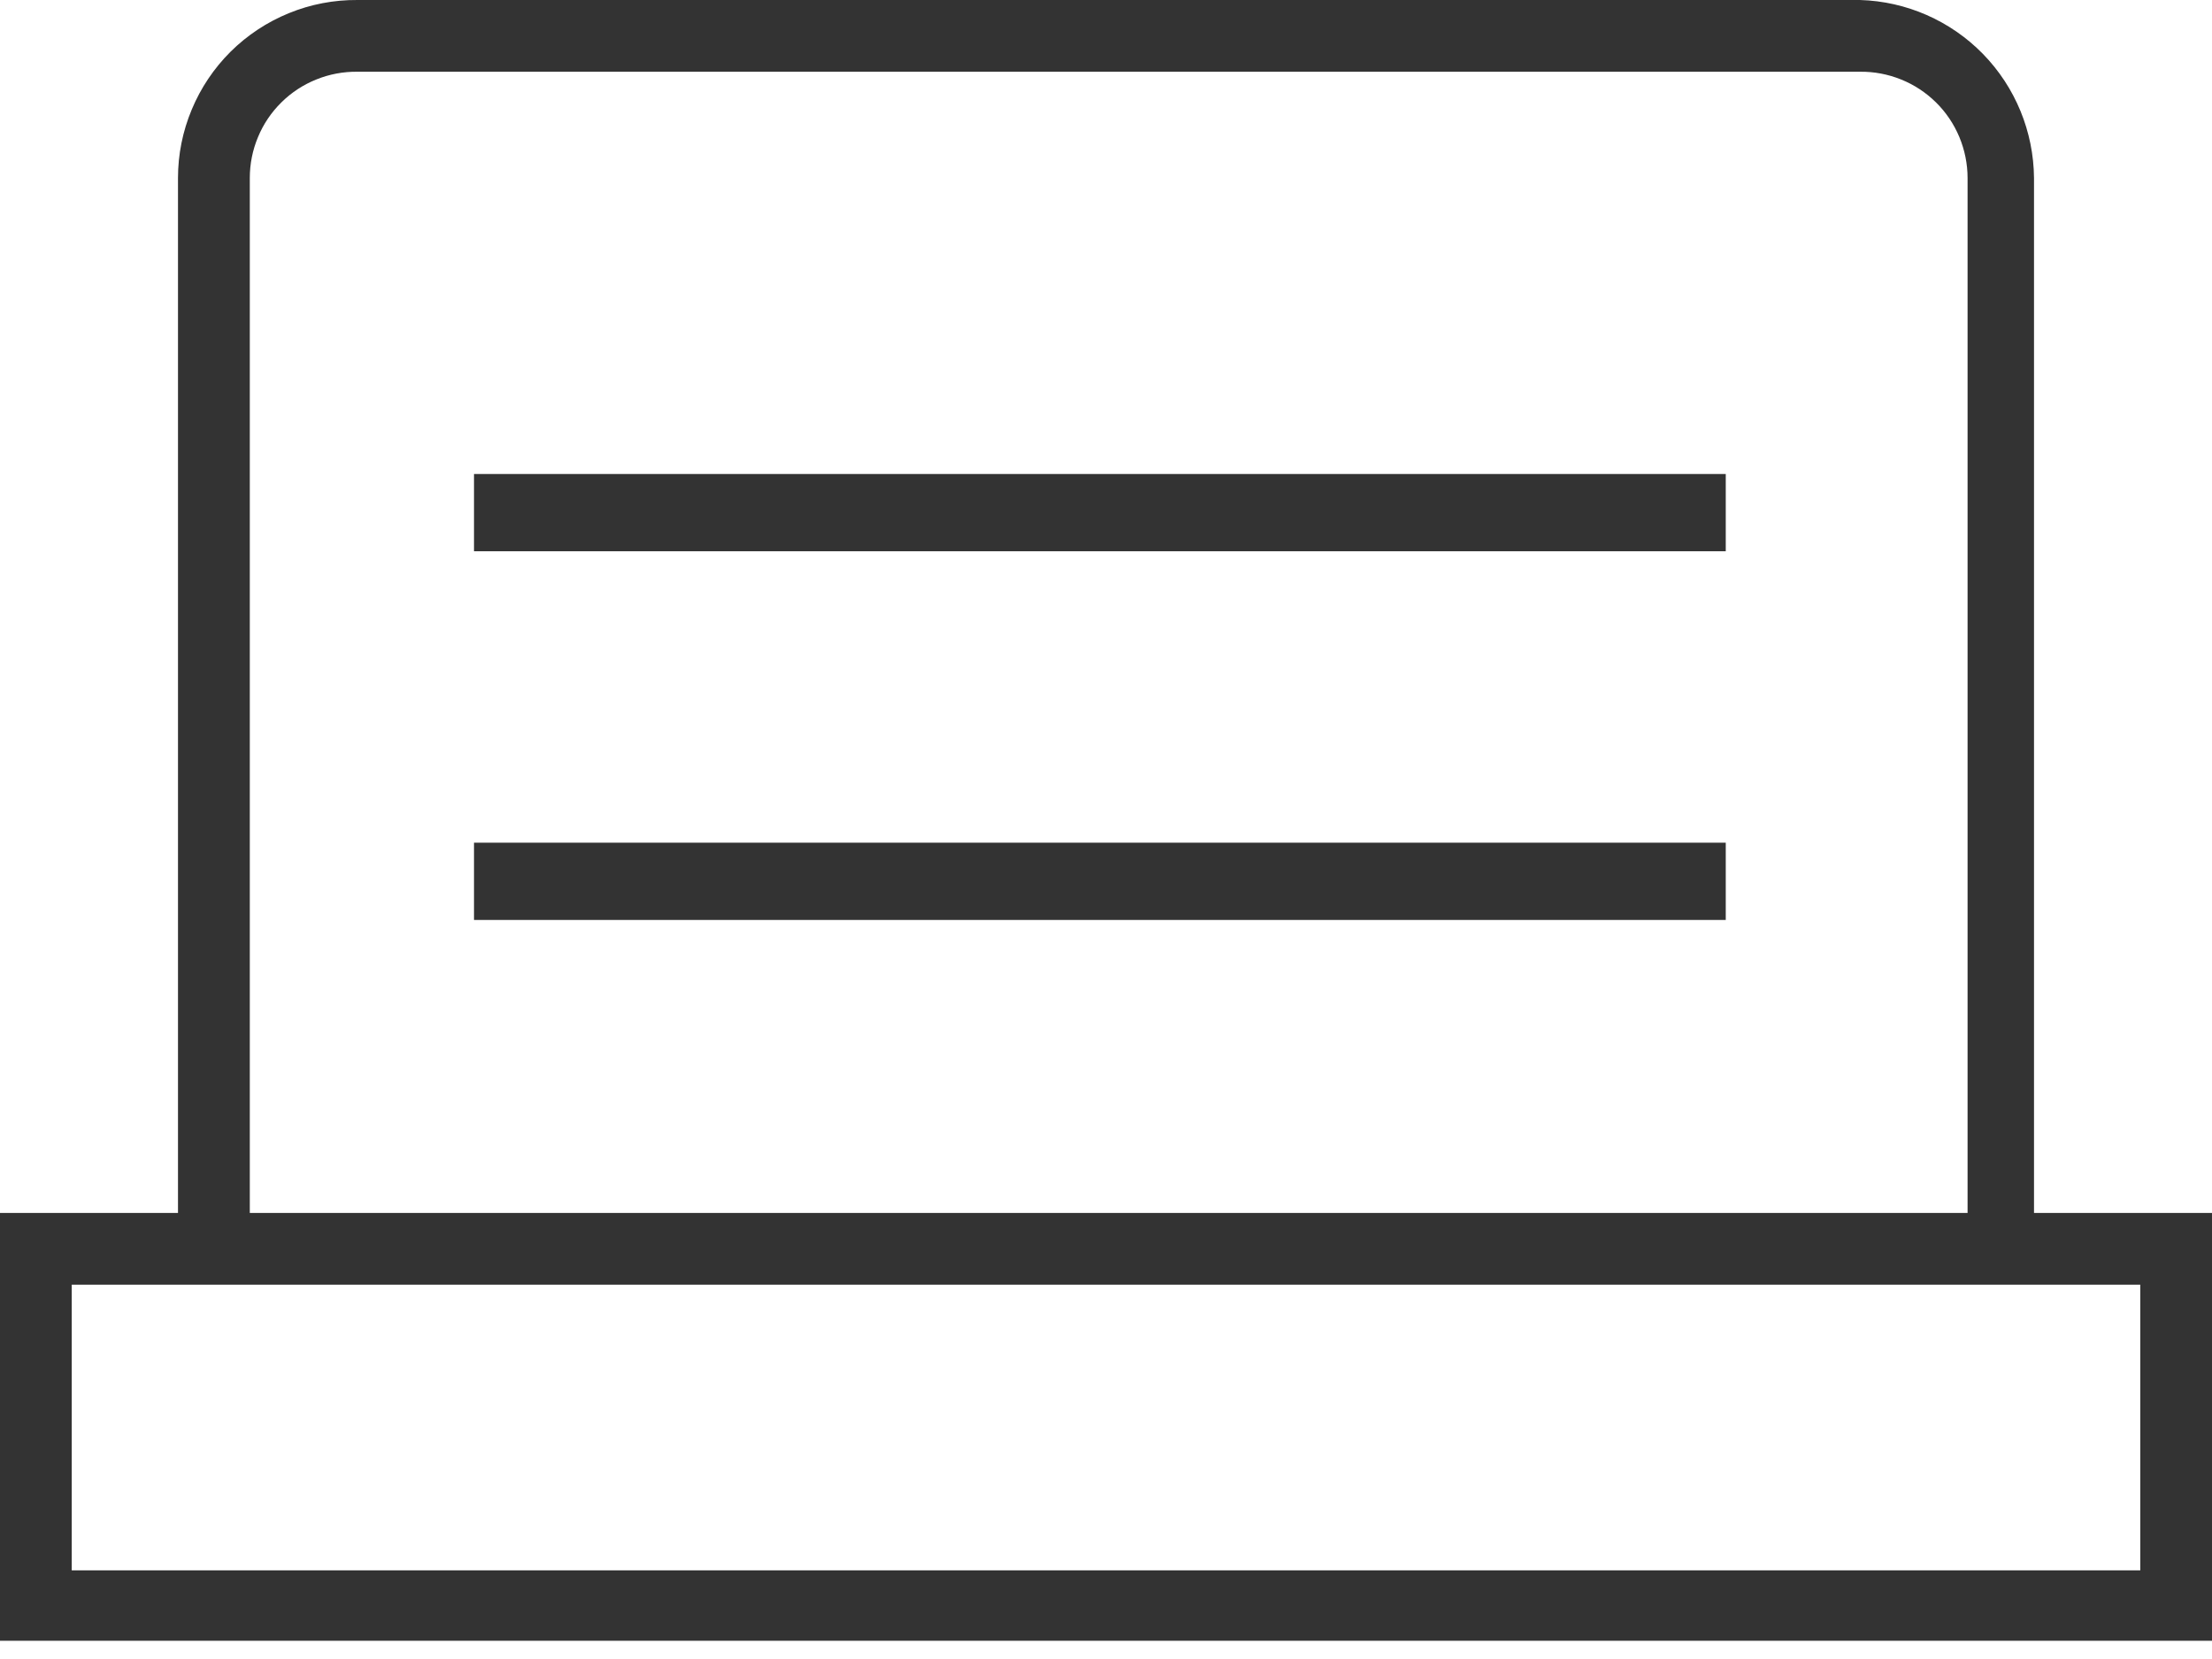
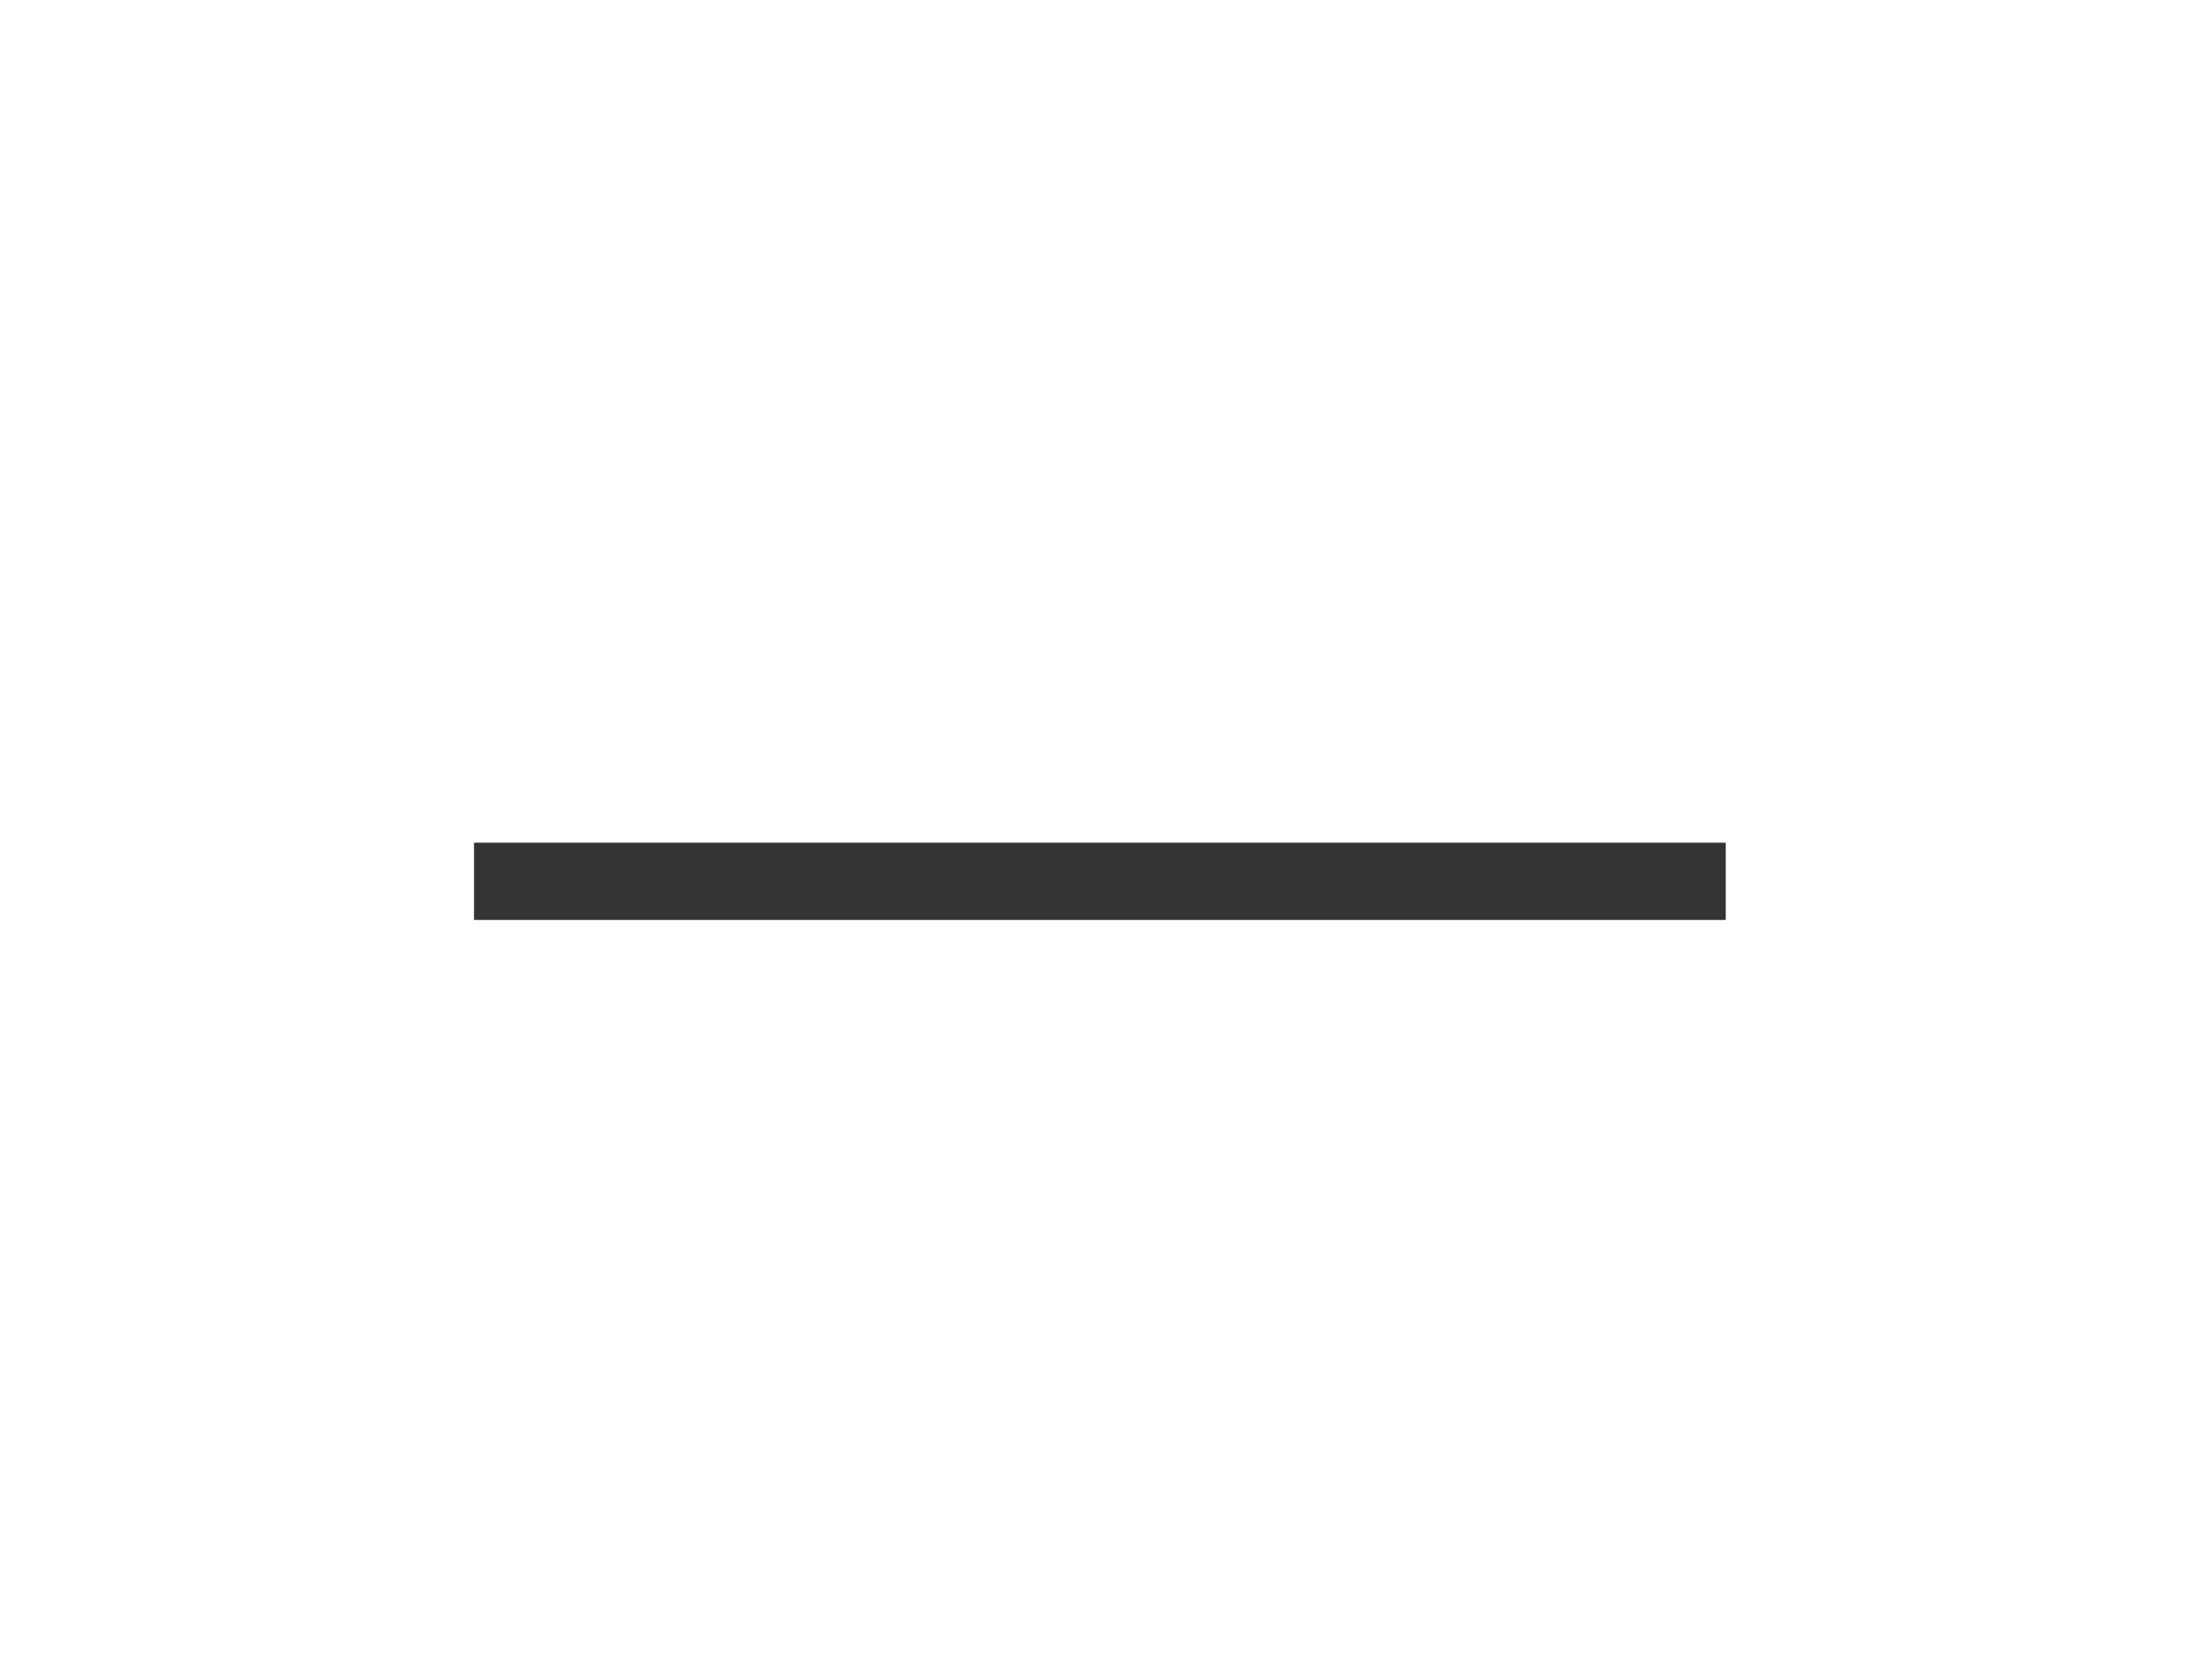
<svg xmlns="http://www.w3.org/2000/svg" width="28" height="21" viewBox="0 0 28 21" fill="none">
-   <path d="M21.845 6.978V6L6 6V6.978L21.845 6.978Z" fill="#333333" />
  <path d="M21.845 11.645V10.667L6 10.667V11.645L21.845 11.645Z" fill="#333333" />
-   <path d="M25.747 15.354V2.254C25.742 1.666 25.511 1.103 25.1 0.682C24.689 0.262 24.131 0.017 23.544 6.27555e-05H4.524C4.226 -0.002 3.932 0.054 3.656 0.167C3.381 0.279 3.13 0.445 2.919 0.654C2.708 0.864 2.541 1.113 2.427 1.387C2.312 1.662 2.253 1.956 2.253 2.254V15.354H0V20.769H28V15.354H25.747ZM3.162 2.254C3.162 2.075 3.197 1.899 3.266 1.735C3.334 1.57 3.435 1.421 3.562 1.296C3.688 1.171 3.839 1.072 4.004 1.006C4.169 0.939 4.346 0.906 4.524 0.908H23.544C23.722 0.906 23.898 0.939 24.064 1.006C24.229 1.072 24.379 1.171 24.506 1.296C24.633 1.421 24.733 1.57 24.802 1.735C24.87 1.899 24.906 2.075 24.906 2.254V15.354H3.162V2.254ZM27.092 19.878H0.908V16.262H27.092V19.878Z" fill="#333333" />
</svg>